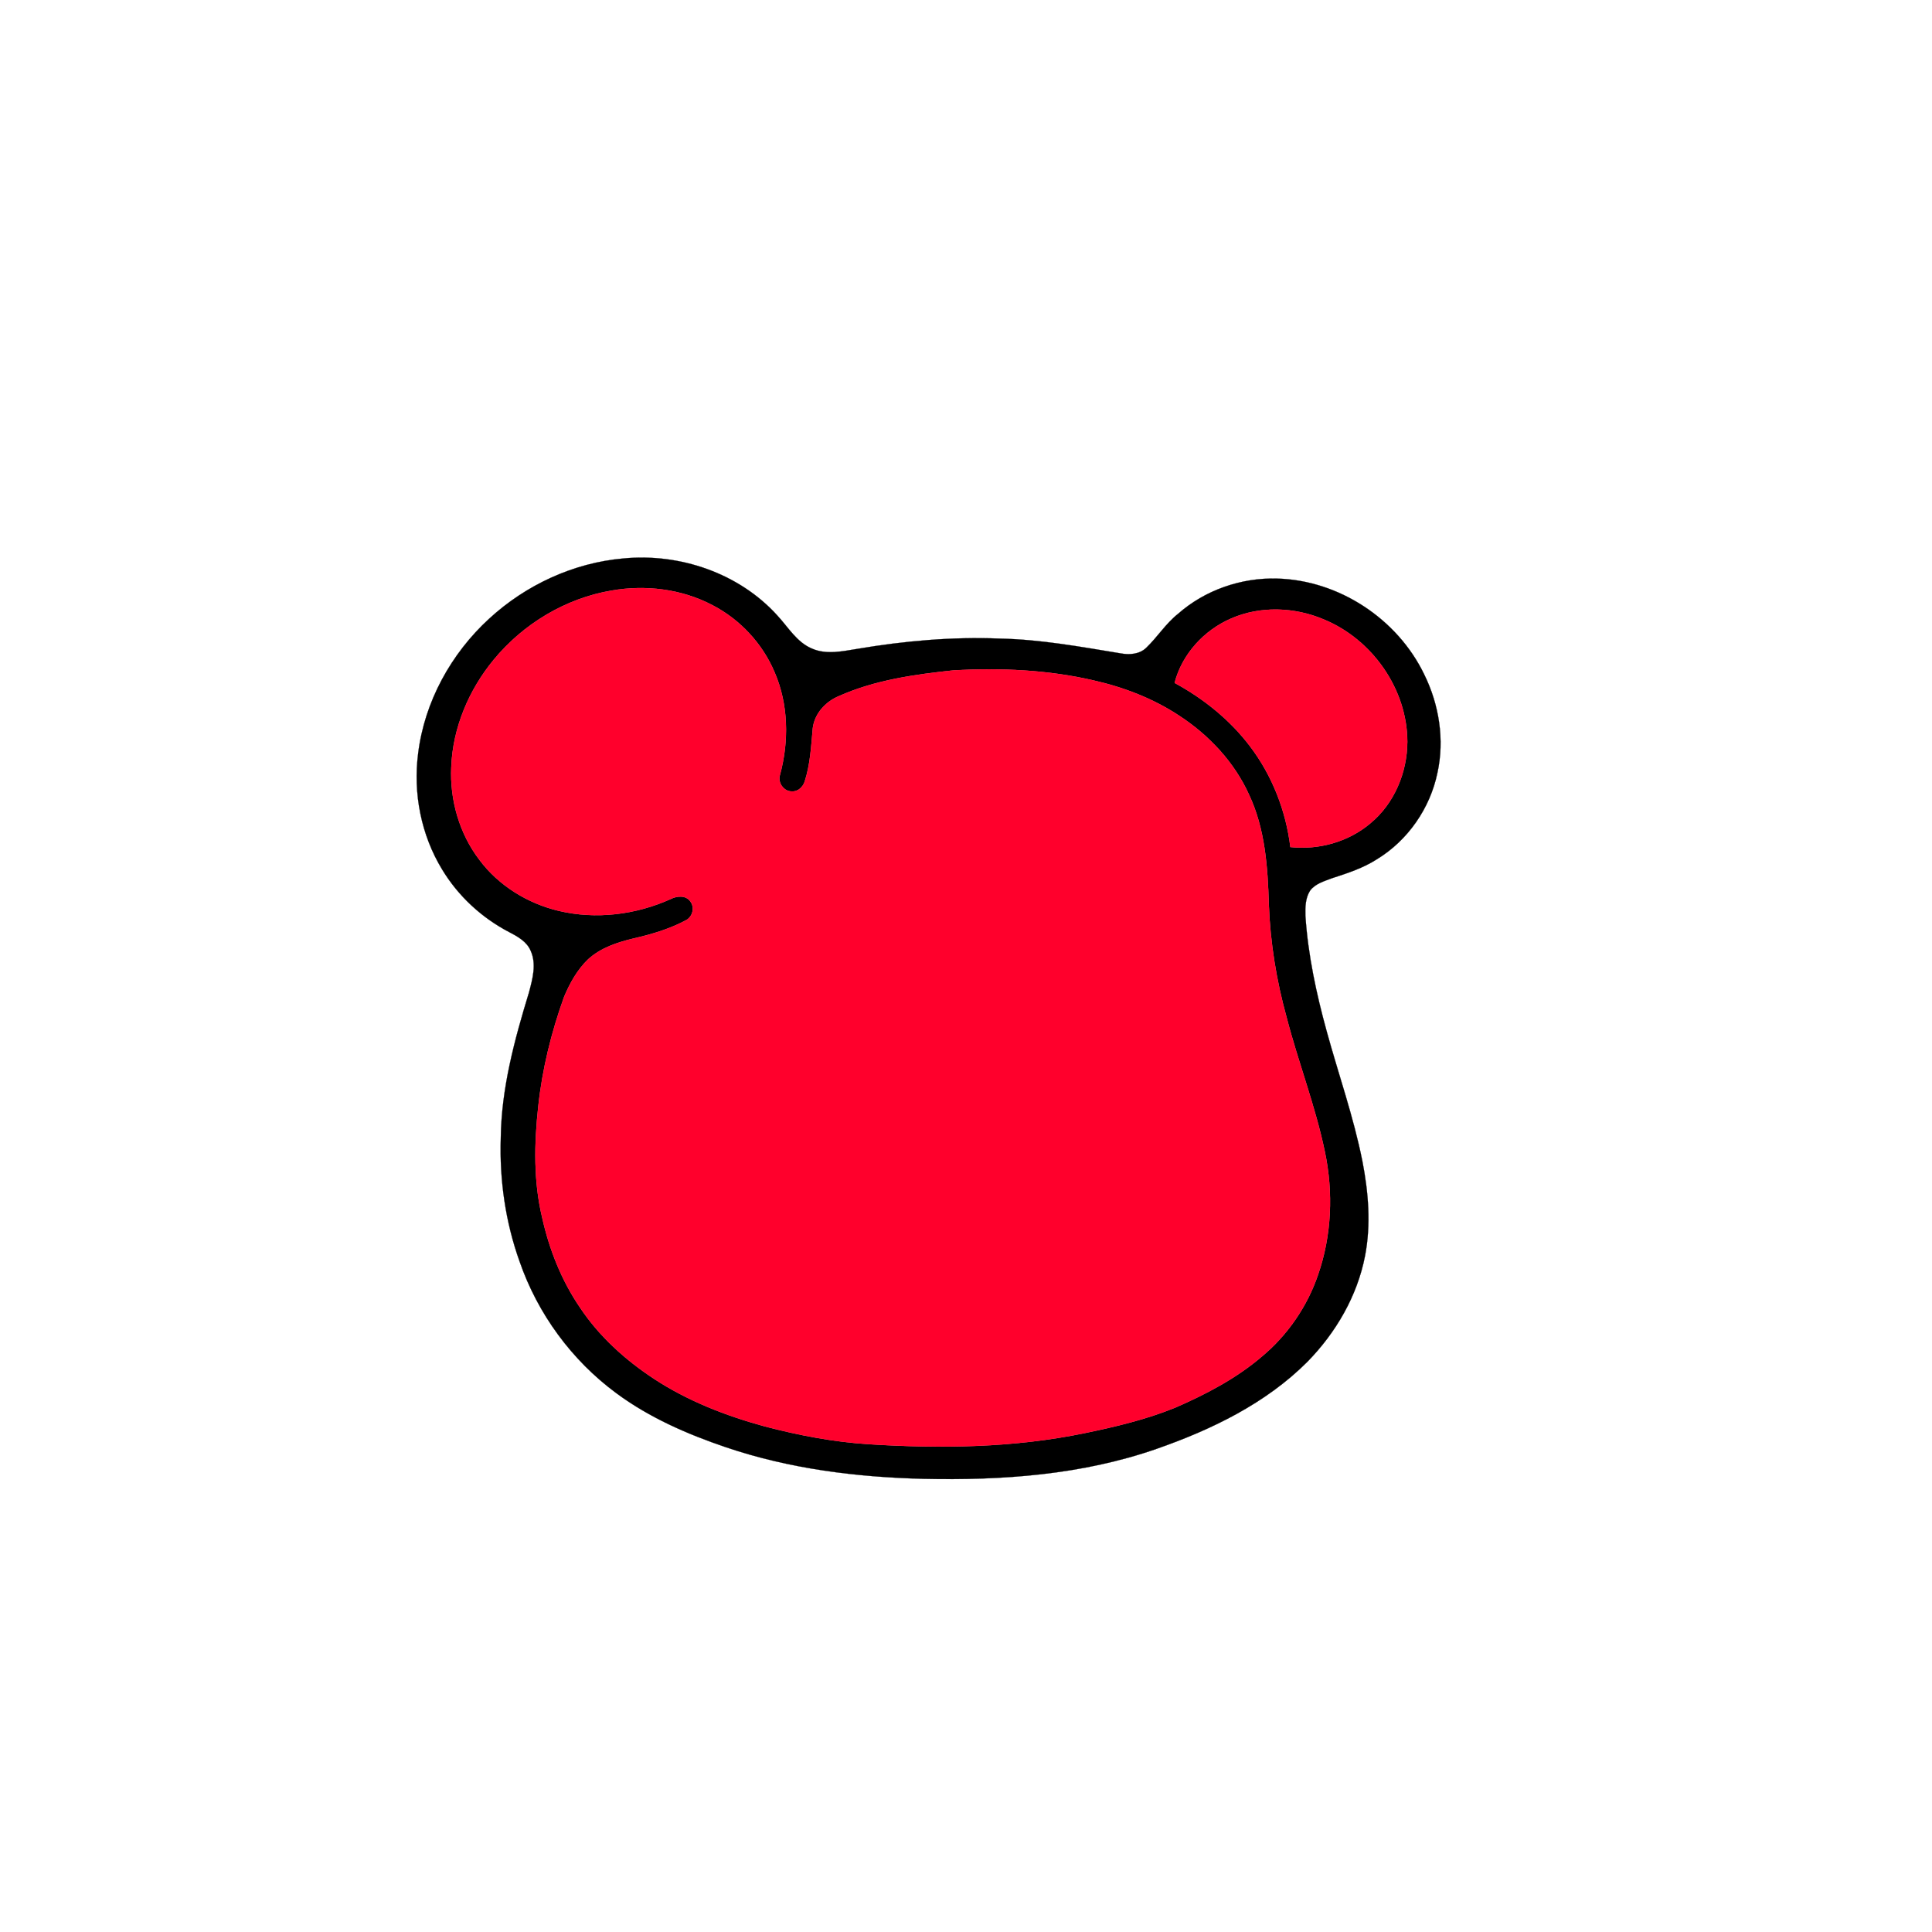
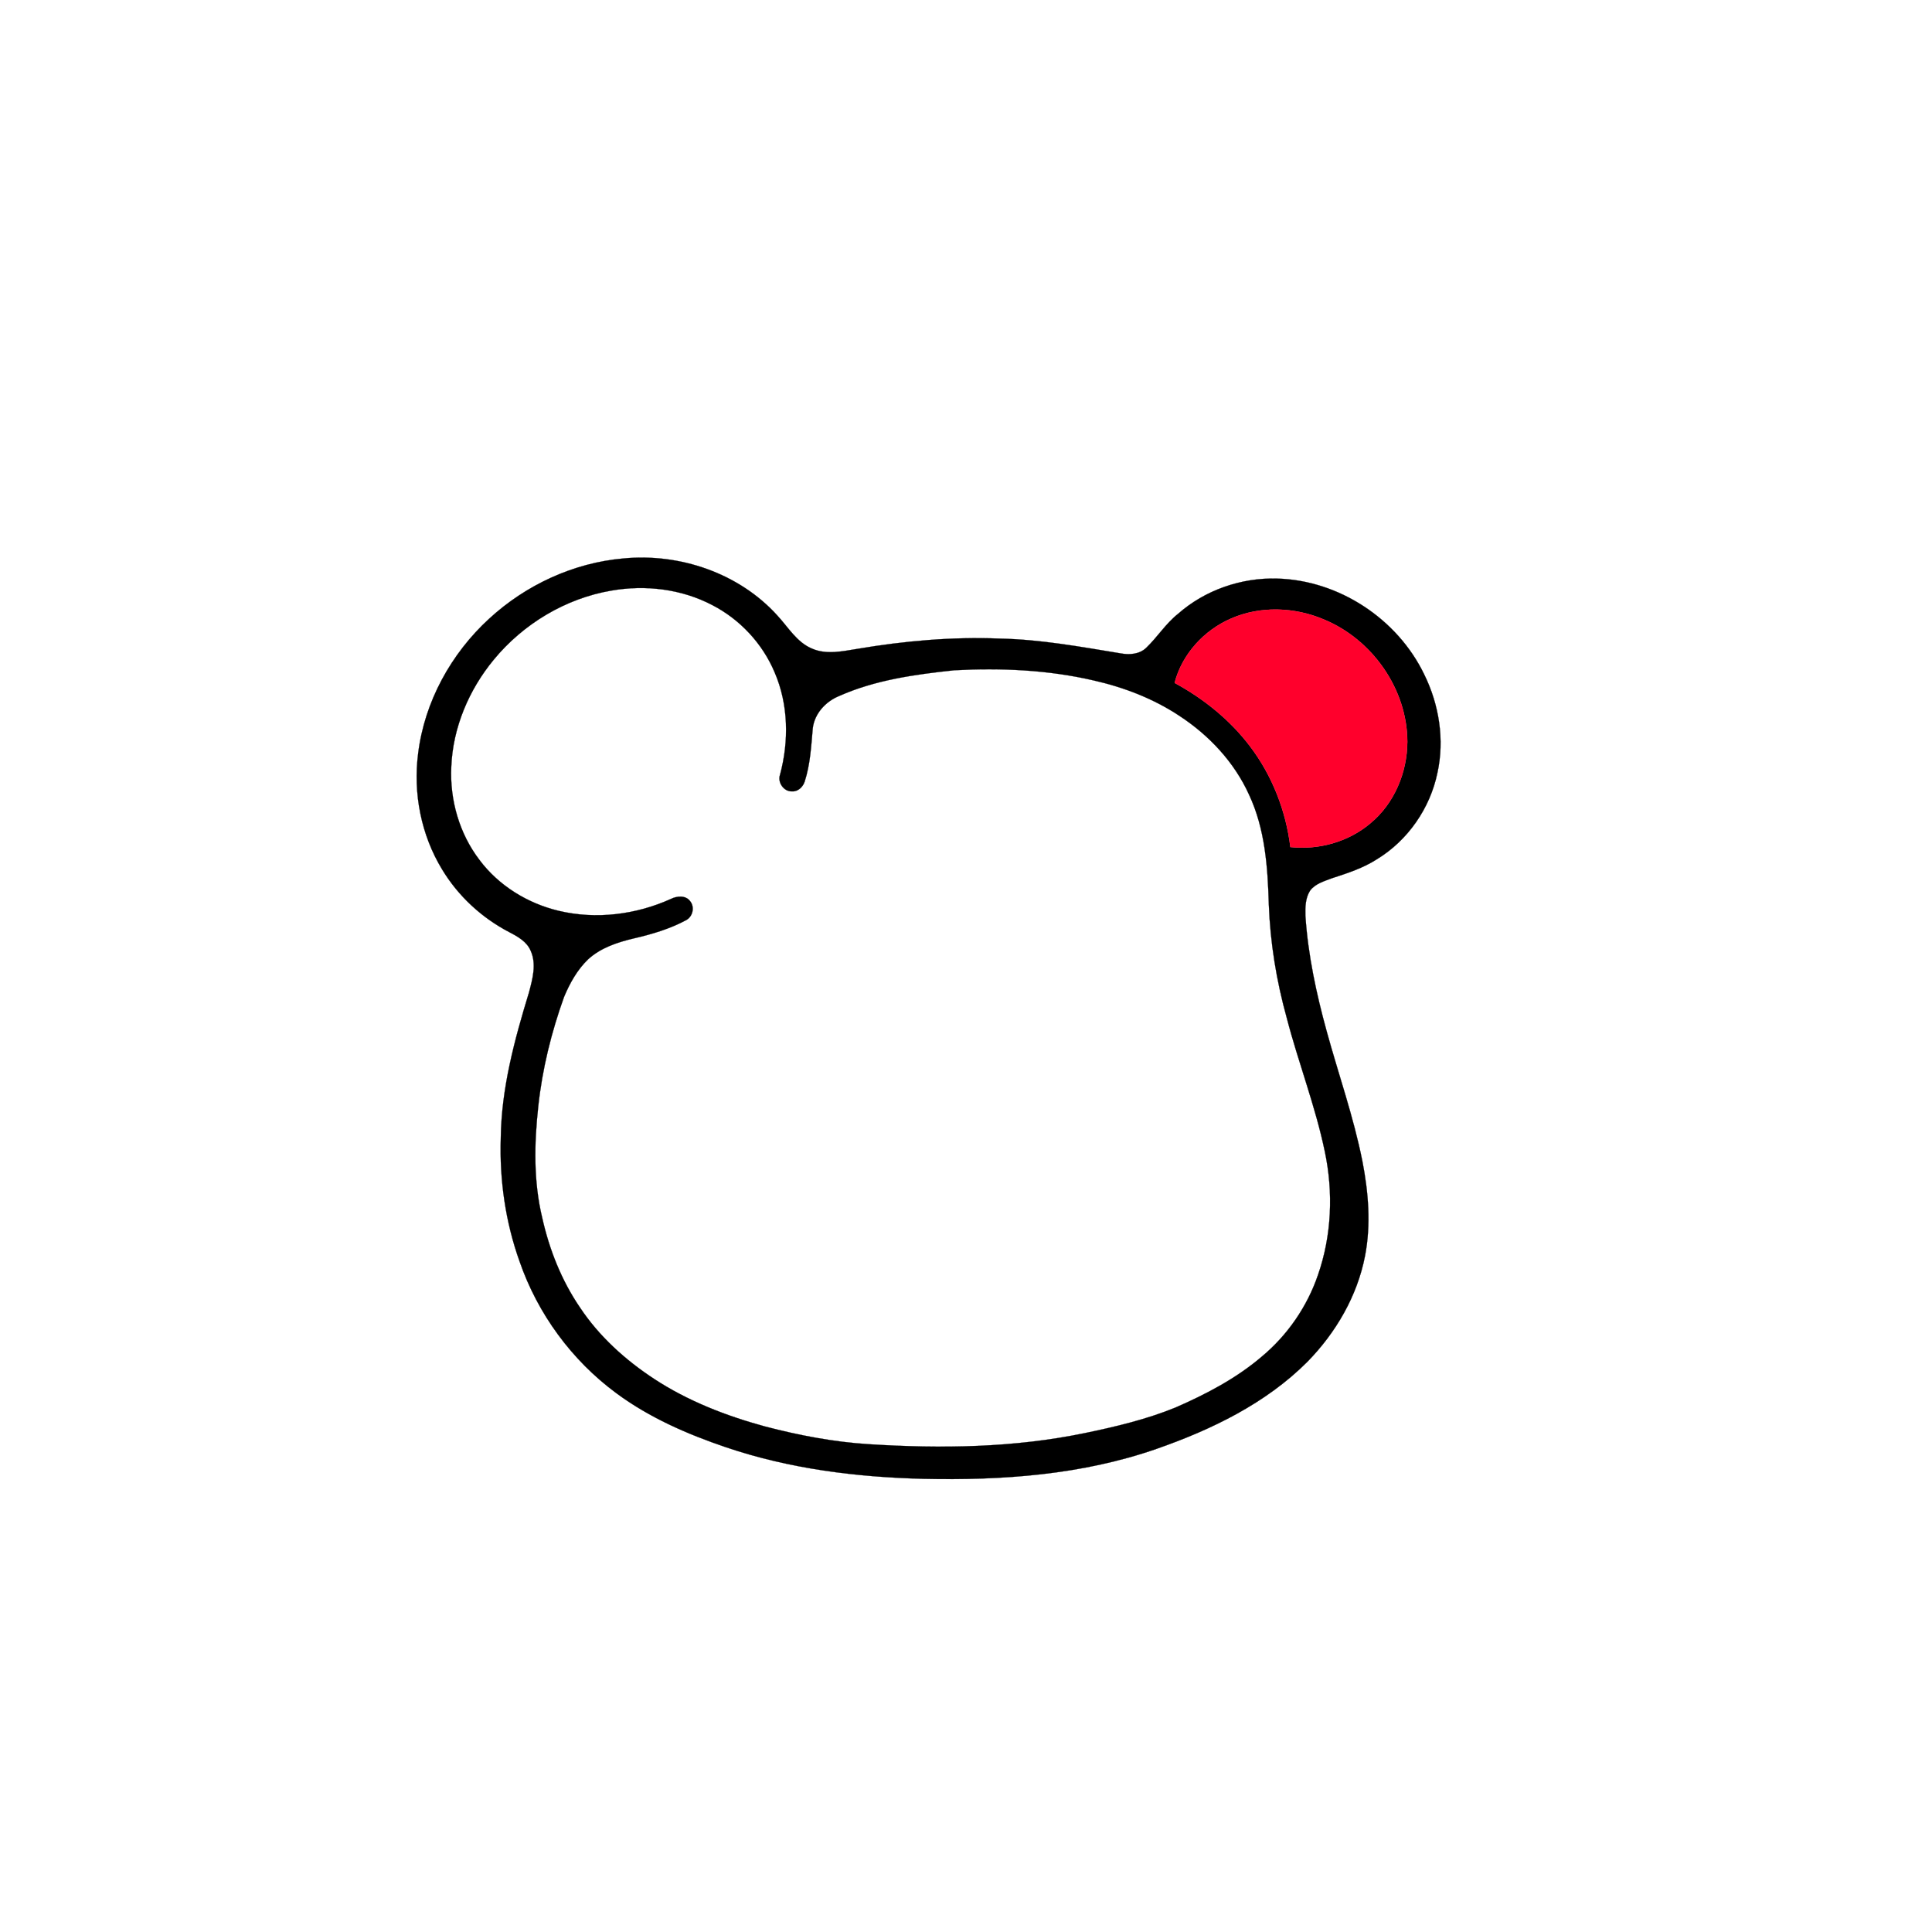
<svg xmlns="http://www.w3.org/2000/svg" width="1000pt" height="1000pt" viewBox="0 0 1000 1000" version="1.1">
  <path fill="#000000" stroke="#000000" stroke-width="0.094" opacity="1.00" d=" M 322.63 289.06 C 351.80 286.21 382.52 296.64 402.35 318.58 C 407.99 324.63 412.40 332.48 420.39 335.76 C 427.87 338.99 436.11 337.07 443.81 335.85 C 468.08 331.74 492.73 329.54 517.34 330.53 C 538.39 330.94 559.15 334.75 579.86 338.16 C 584.48 339.03 589.74 338.73 593.30 335.29 C 599.09 329.74 603.40 322.76 609.73 317.74 C 623.70 305.41 642.46 298.93 661.04 299.47 C 693.00 300.32 723.36 320.36 737.18 349.10 C 744.89 364.71 747.76 382.92 744.01 400.01 C 740.22 418.35 728.71 434.99 712.69 444.74 C 705.55 449.34 697.42 451.97 689.41 454.57 C 685.41 456.11 680.86 457.36 678.14 460.92 C 675.66 464.74 675.54 469.52 675.67 473.93 C 677.01 494.22 681.30 514.19 686.68 533.76 C 692.82 556.15 700.61 578.12 705.15 600.93 C 708.29 617.06 709.68 633.80 706.54 650.04 C 702.54 670.79 691.47 689.76 676.78 704.78 C 655.27 726.37 627.17 739.96 598.70 749.90 C 560.04 763.40 518.63 766.32 477.97 765.43 C 443.37 764.59 408.58 760.24 375.70 749.08 C 355.69 742.29 336.02 733.72 318.97 721.08 C 295.92 704.06 278.26 679.96 268.92 652.88 C 261.61 632.46 258.51 610.66 259.21 589.02 C 259.51 563.25 266.33 538.14 273.81 513.66 C 275.64 506.72 277.79 499.06 274.70 492.16 C 272.70 487.37 267.96 484.75 263.58 482.47 C 249.36 475.07 237.15 463.80 228.86 450.06 C 217.97 432.22 213.75 410.59 216.44 389.92 C 219.72 363.23 233.48 338.30 253.21 320.22 C 272.20 302.75 296.86 291.31 322.63 289.06 M 316.45 305.69 C 292.72 309.73 270.83 322.91 255.57 341.45 C 242.70 357.03 234.36 376.67 233.58 396.96 C 232.77 414.01 237.74 431.42 248.13 445.04 C 258.08 458.38 273.06 467.60 289.17 471.44 C 308.48 476.05 329.19 473.45 347.21 465.31 C 350.33 463.73 354.95 463.29 357.23 466.47 C 359.68 469.47 358.60 474.35 355.26 476.20 C 346.78 480.78 337.45 483.55 328.09 485.71 C 319.64 487.69 310.99 490.54 304.45 496.50 C 298.83 501.88 294.96 508.85 291.97 515.97 C 285.37 534.31 280.66 553.39 278.59 572.79 C 276.51 591.88 276.11 611.44 280.63 630.23 C 284.30 646.75 290.65 662.78 300.22 676.80 C 310.09 691.66 323.56 703.83 338.40 713.60 C 355.94 725.14 375.74 732.82 395.92 738.33 C 413.60 742.94 431.66 746.42 449.92 747.53 C 487.17 749.89 524.92 749.37 561.59 741.75 C 577.49 738.46 593.40 734.68 608.47 728.52 C 624.35 721.59 639.93 713.44 653.16 702.12 C 666.43 691.05 676.58 676.30 682.17 659.95 C 689.30 639.52 690.18 617.17 685.73 596.06 C 680.85 572.56 672.06 550.13 666.04 526.94 C 660.68 507.70 657.46 487.89 656.73 467.93 C 656.18 448.77 654.79 429.03 646.54 411.41 C 638.94 394.57 625.86 380.59 610.49 370.54 C 597.02 361.60 581.71 355.72 565.99 352.17 C 542.42 346.71 518.02 345.64 493.93 346.93 C 473.65 349.08 452.99 351.92 434.21 360.30 C 427.27 363.19 421.60 369.36 420.68 377.00 C 419.86 386.27 419.39 395.69 416.48 404.61 C 415.58 407.33 413.01 409.82 409.98 409.61 C 405.71 409.82 402.33 404.97 403.74 400.98 C 408.42 383.62 408.12 364.58 400.92 347.94 C 394.65 333.08 383.03 320.60 368.71 313.21 C 352.81 304.84 334.06 302.60 316.45 305.69 M 637.12 320.18 C 623.17 326.23 611.78 338.65 607.98 353.47 C 622.96 361.60 636.57 372.54 646.91 386.15 C 658.43 401.28 665.60 419.59 667.89 438.44 C 682.55 440.01 697.90 435.78 709.22 426.21 C 721.64 416.01 728.34 399.93 728.44 384.01 C 728.41 356.70 710.27 330.93 685.17 320.61 C 670.06 314.19 652.27 313.52 637.12 320.18 Z" />
-   <path fill="#ff002c" stroke="#ff002c" stroke-width="0.094" opacity="1.00" d=" M 316.45 305.69 C 334.06 302.60 352.81 304.84 368.71 313.21 C 383.03 320.60 394.65 333.08 400.92 347.94 C 408.12 364.58 408.42 383.62 403.74 400.98 C 402.33 404.97 405.71 409.82 409.98 409.61 C 413.01 409.82 415.58 407.33 416.48 404.61 C 419.39 395.69 419.86 386.27 420.68 377.00 C 421.60 369.36 427.27 363.19 434.21 360.30 C 452.99 351.92 473.65 349.08 493.93 346.93 C 518.02 345.64 542.42 346.71 565.99 352.17 C 581.71 355.72 597.02 361.60 610.49 370.54 C 625.86 380.59 638.94 394.57 646.54 411.41 C 654.79 429.03 656.18 448.77 656.73 467.93 C 657.46 487.89 660.68 507.70 666.04 526.94 C 672.06 550.13 680.85 572.56 685.73 596.06 C 690.18 617.17 689.30 639.52 682.17 659.95 C 676.58 676.30 666.43 691.05 653.16 702.12 C 639.93 713.44 624.35 721.59 608.47 728.52 C 593.40 734.68 577.49 738.46 561.59 741.75 C 524.92 749.37 487.17 749.89 449.92 747.53 C 431.66 746.42 413.60 742.94 395.92 738.33 C 375.74 732.82 355.94 725.14 338.40 713.60 C 323.56 703.83 310.09 691.66 300.22 676.80 C 290.65 662.78 284.30 646.75 280.63 630.23 C 276.11 611.44 276.51 591.88 278.59 572.79 C 280.66 553.39 285.37 534.31 291.97 515.97 C 294.96 508.85 298.83 501.88 304.45 496.50 C 310.99 490.54 319.64 487.69 328.09 485.71 C 337.45 483.55 346.78 480.78 355.26 476.20 C 358.60 474.35 359.68 469.47 357.23 466.47 C 354.95 463.29 350.33 463.73 347.21 465.31 C 329.19 473.45 308.48 476.05 289.17 471.44 C 273.06 467.60 258.08 458.38 248.13 445.04 C 237.74 431.42 232.77 414.01 233.58 396.96 C 234.36 376.67 242.70 357.03 255.57 341.45 C 270.83 322.91 292.72 309.73 316.45 305.69 Z" />
  <path fill="#ff002c" stroke="#ff002c" stroke-width="0.094" opacity="1.00" d=" M 637.12 320.18 C 652.27 313.52 670.06 314.19 685.17 320.61 C 710.27 330.93 728.41 356.70 728.44 384.01 C 728.34 399.93 721.64 416.01 709.22 426.21 C 697.90 435.78 682.55 440.01 667.89 438.44 C 665.60 419.59 658.43 401.28 646.91 386.15 C 636.57 372.54 622.96 361.60 607.98 353.47 C 611.78 338.65 623.17 326.23 637.12 320.18 Z" />
</svg>